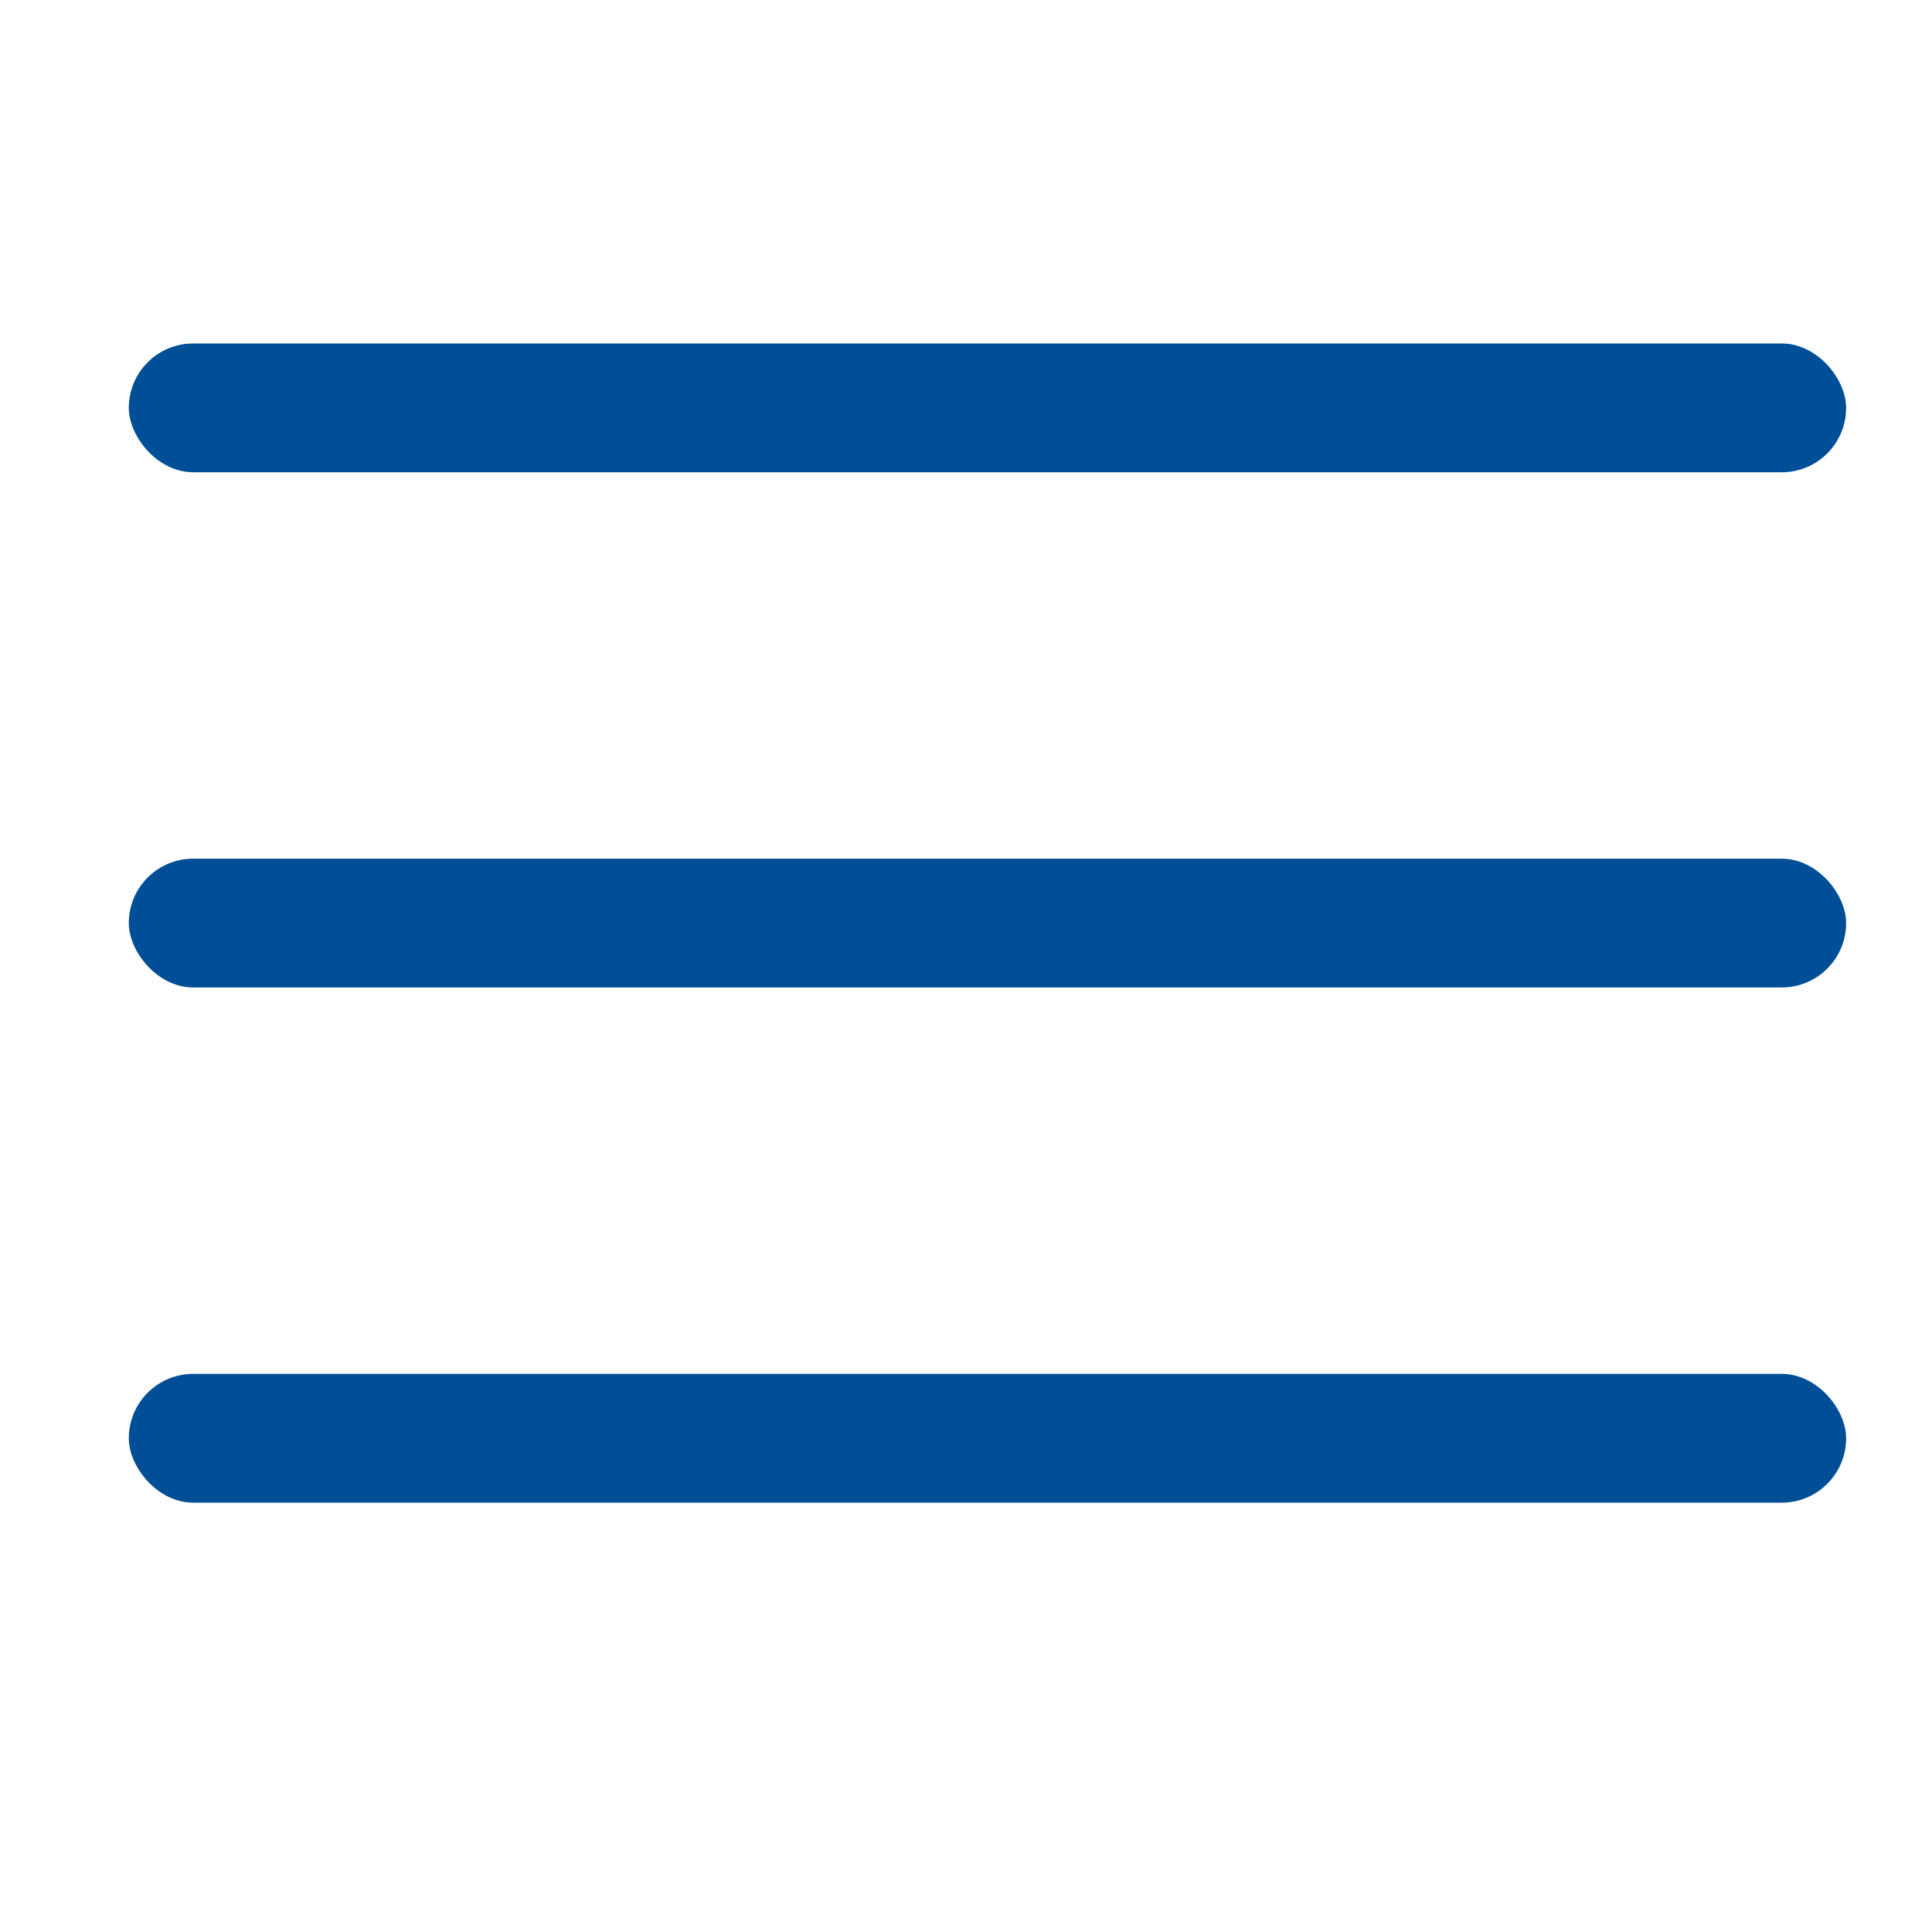
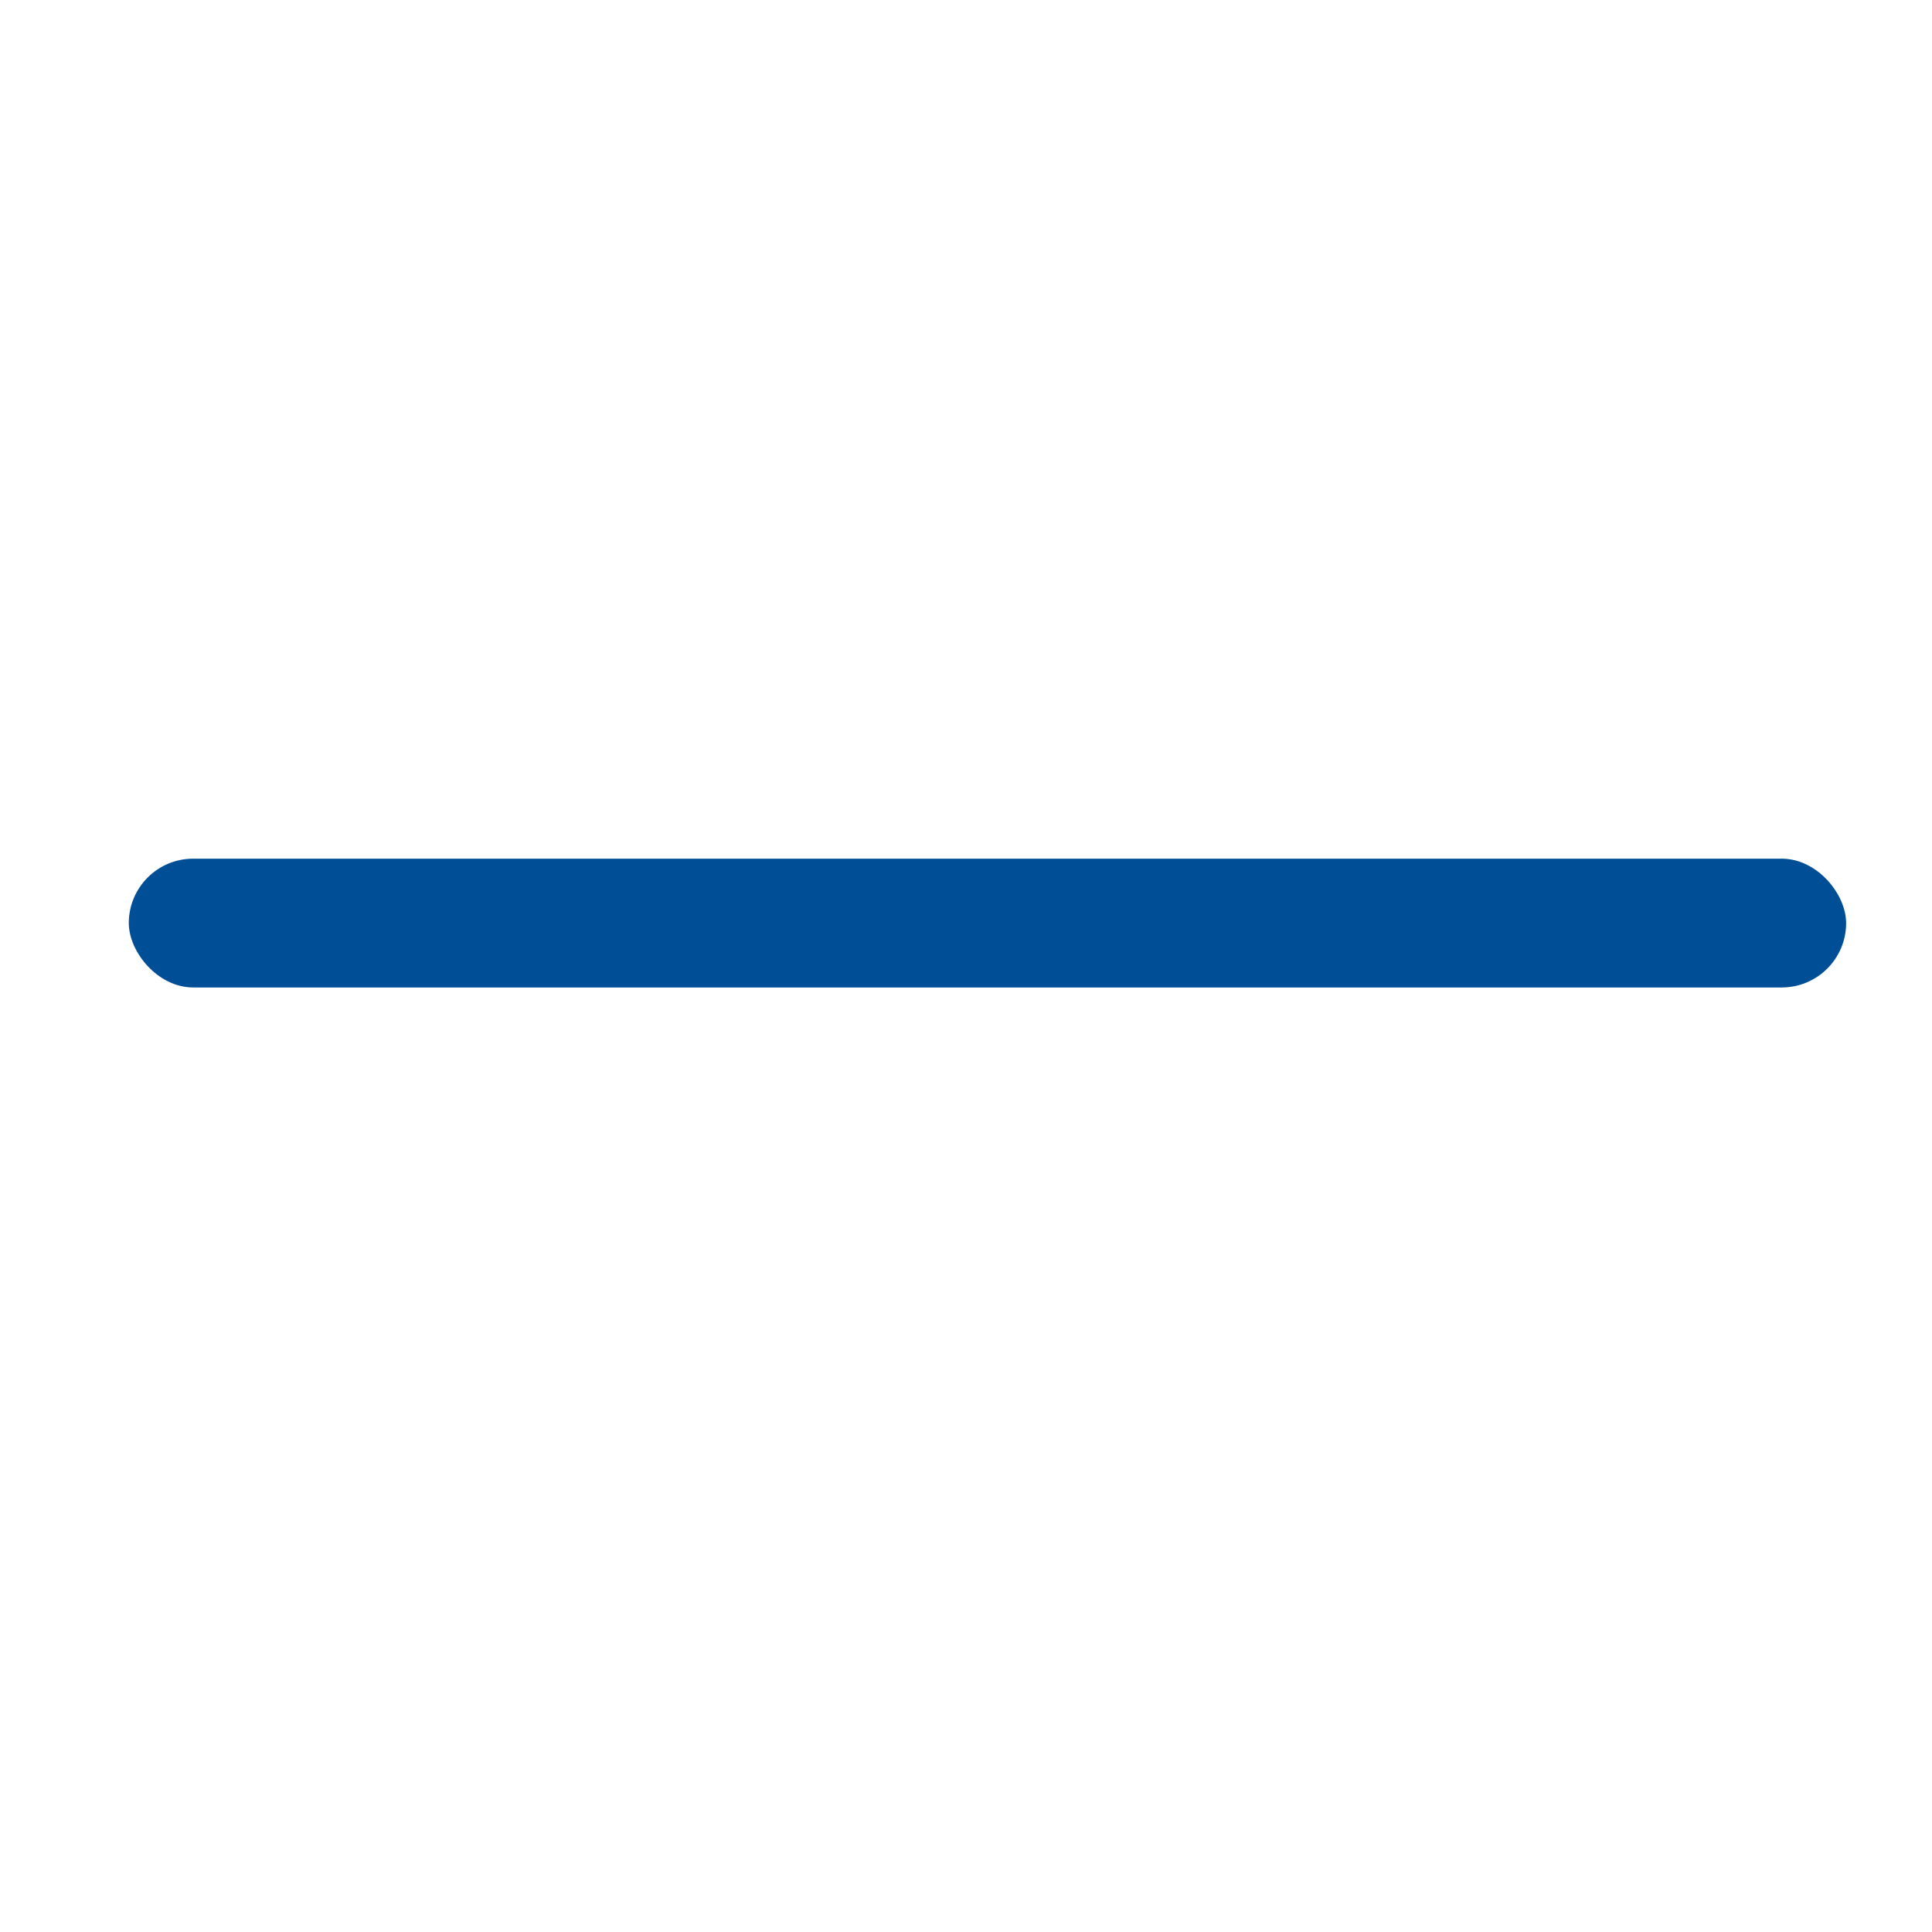
<svg xmlns="http://www.w3.org/2000/svg" width="45" height="45" viewBox="0 0 45 45" fill="none">
-   <rect x="3" y="8" width="40" height="3" rx="1.5" fill="#004E96" />
  <rect x="3" y="20" width="40" height="3" rx="1.5" fill="#004E96" />
-   <rect x="3" y="32" width="40" height="3" rx="1.5" fill="#004E96" />
</svg>